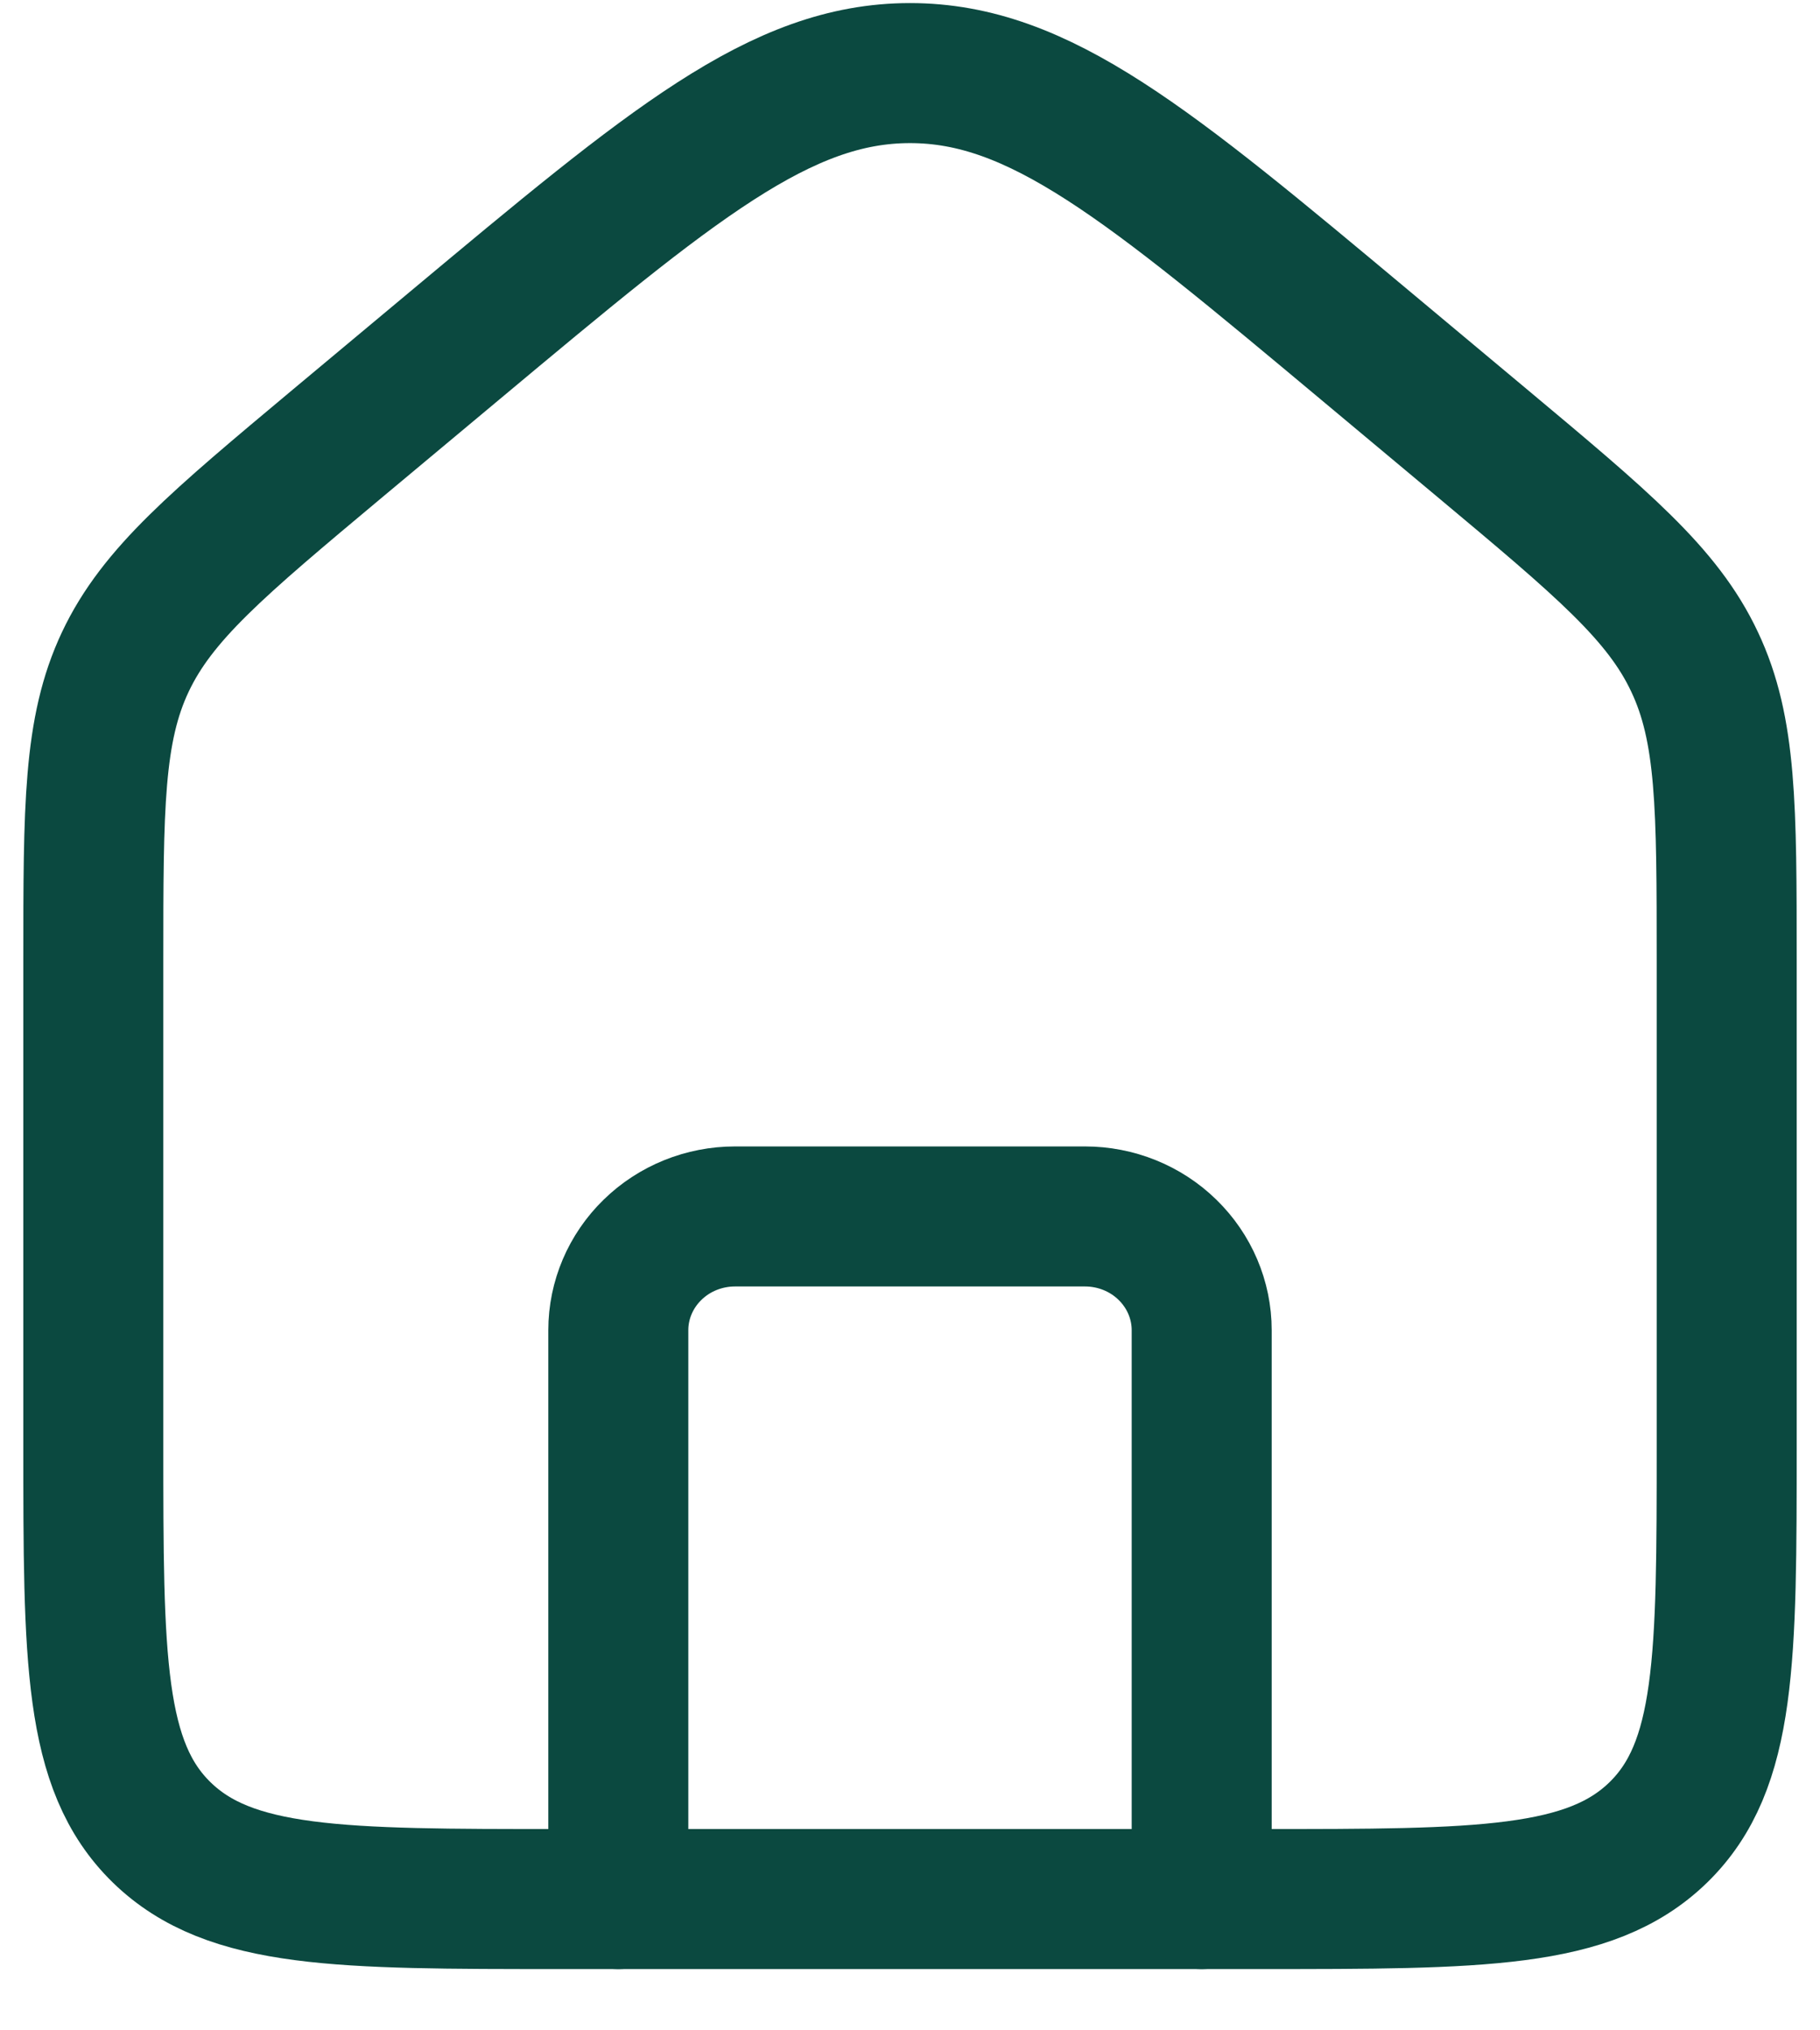
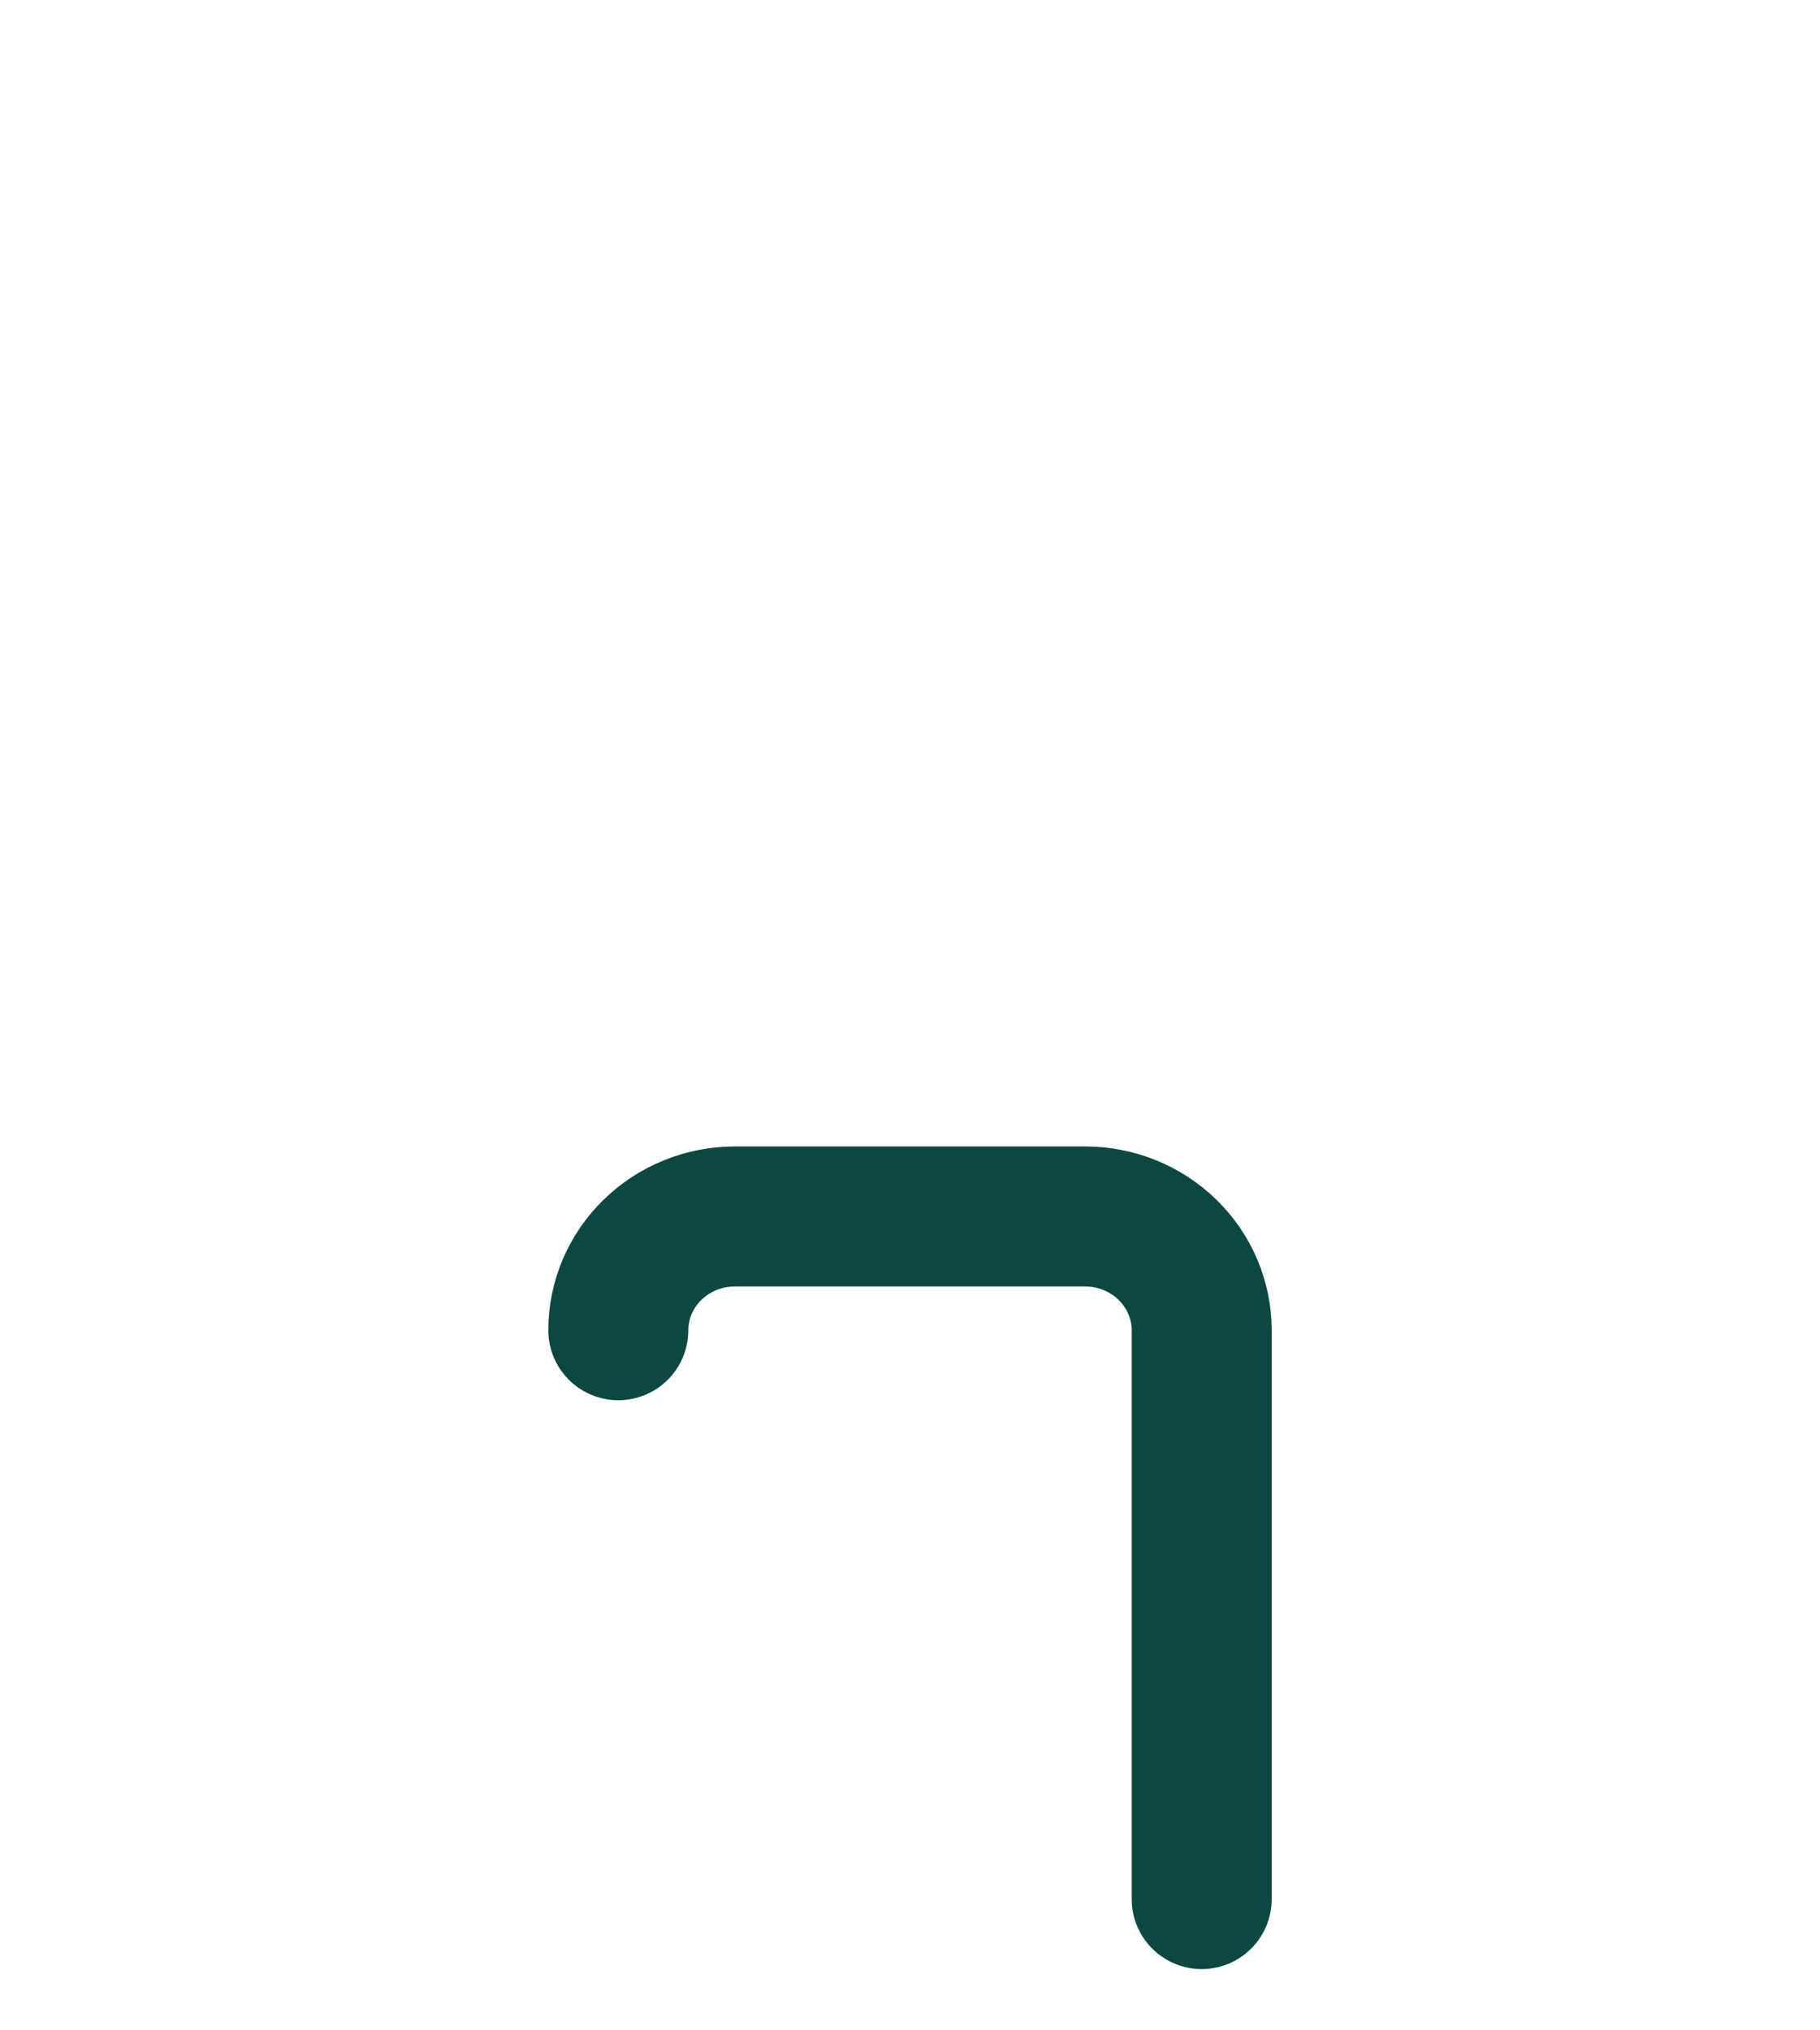
<svg xmlns="http://www.w3.org/2000/svg" width="26" height="29" viewBox="0 0 26 29" fill="none">
-   <path d="M1.333 13.735C1.333 11.528 1.333 10.425 1.79 9.455C2.248 8.485 3.107 7.768 4.825 6.331L6.492 4.939C9.6 2.344 11.15 1.044 13 1.044C14.85 1.044 16.402 2.342 19.508 4.937L21.175 6.33C22.892 7.766 23.752 8.483 24.208 9.453C24.667 10.423 24.667 11.527 24.667 13.733V20.625C24.667 23.69 24.667 25.221 23.69 26.173C22.713 27.125 21.143 27.125 18 27.125H8C4.857 27.125 3.287 27.125 2.31 26.173C1.333 25.221 1.333 23.69 1.333 20.625V13.735Z" stroke="#0B4940" stroke-width="2" />
-   <path d="M17.167 27.125V19C17.167 18.569 16.991 18.156 16.678 17.851C16.366 17.546 15.942 17.375 15.5 17.375H10.5C10.058 17.375 9.634 17.546 9.322 17.851C9.009 18.156 8.833 18.569 8.833 19V27.125" stroke="#0B4940" stroke-width="2" stroke-linecap="round" stroke-linejoin="round" />
+   <path d="M17.167 27.125V19C17.167 18.569 16.991 18.156 16.678 17.851C16.366 17.546 15.942 17.375 15.5 17.375H10.5C10.058 17.375 9.634 17.546 9.322 17.851C9.009 18.156 8.833 18.569 8.833 19" stroke="#0B4940" stroke-width="2" stroke-linecap="round" stroke-linejoin="round" />
</svg>